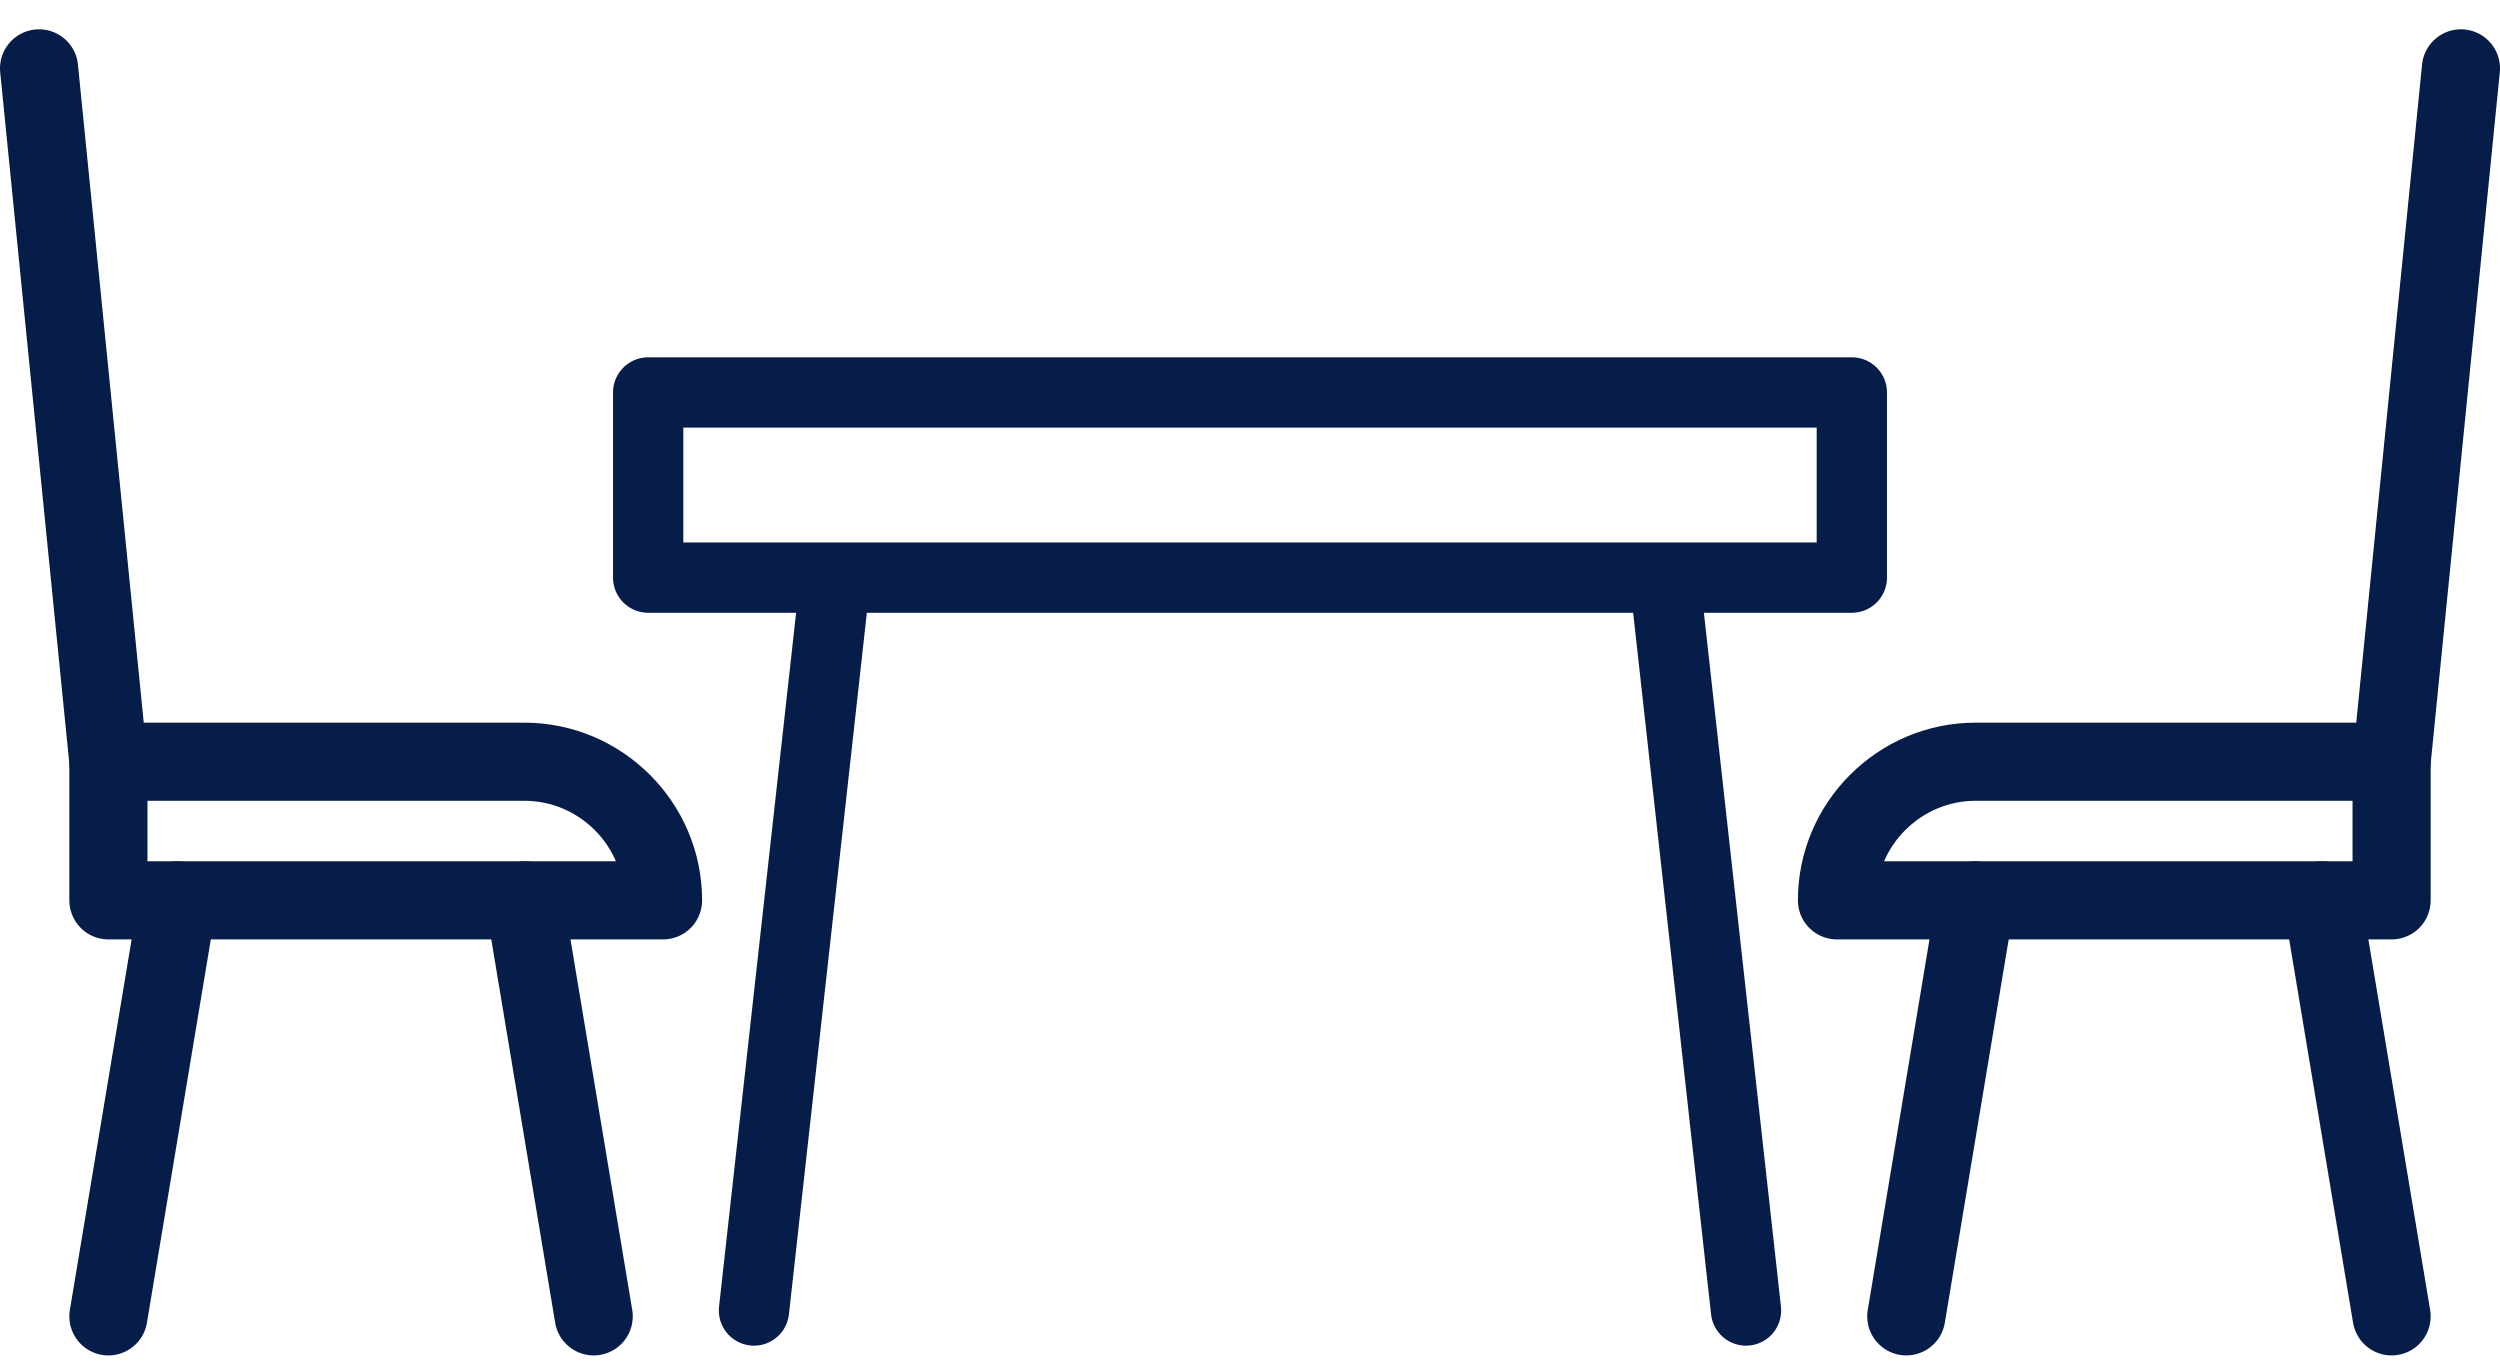
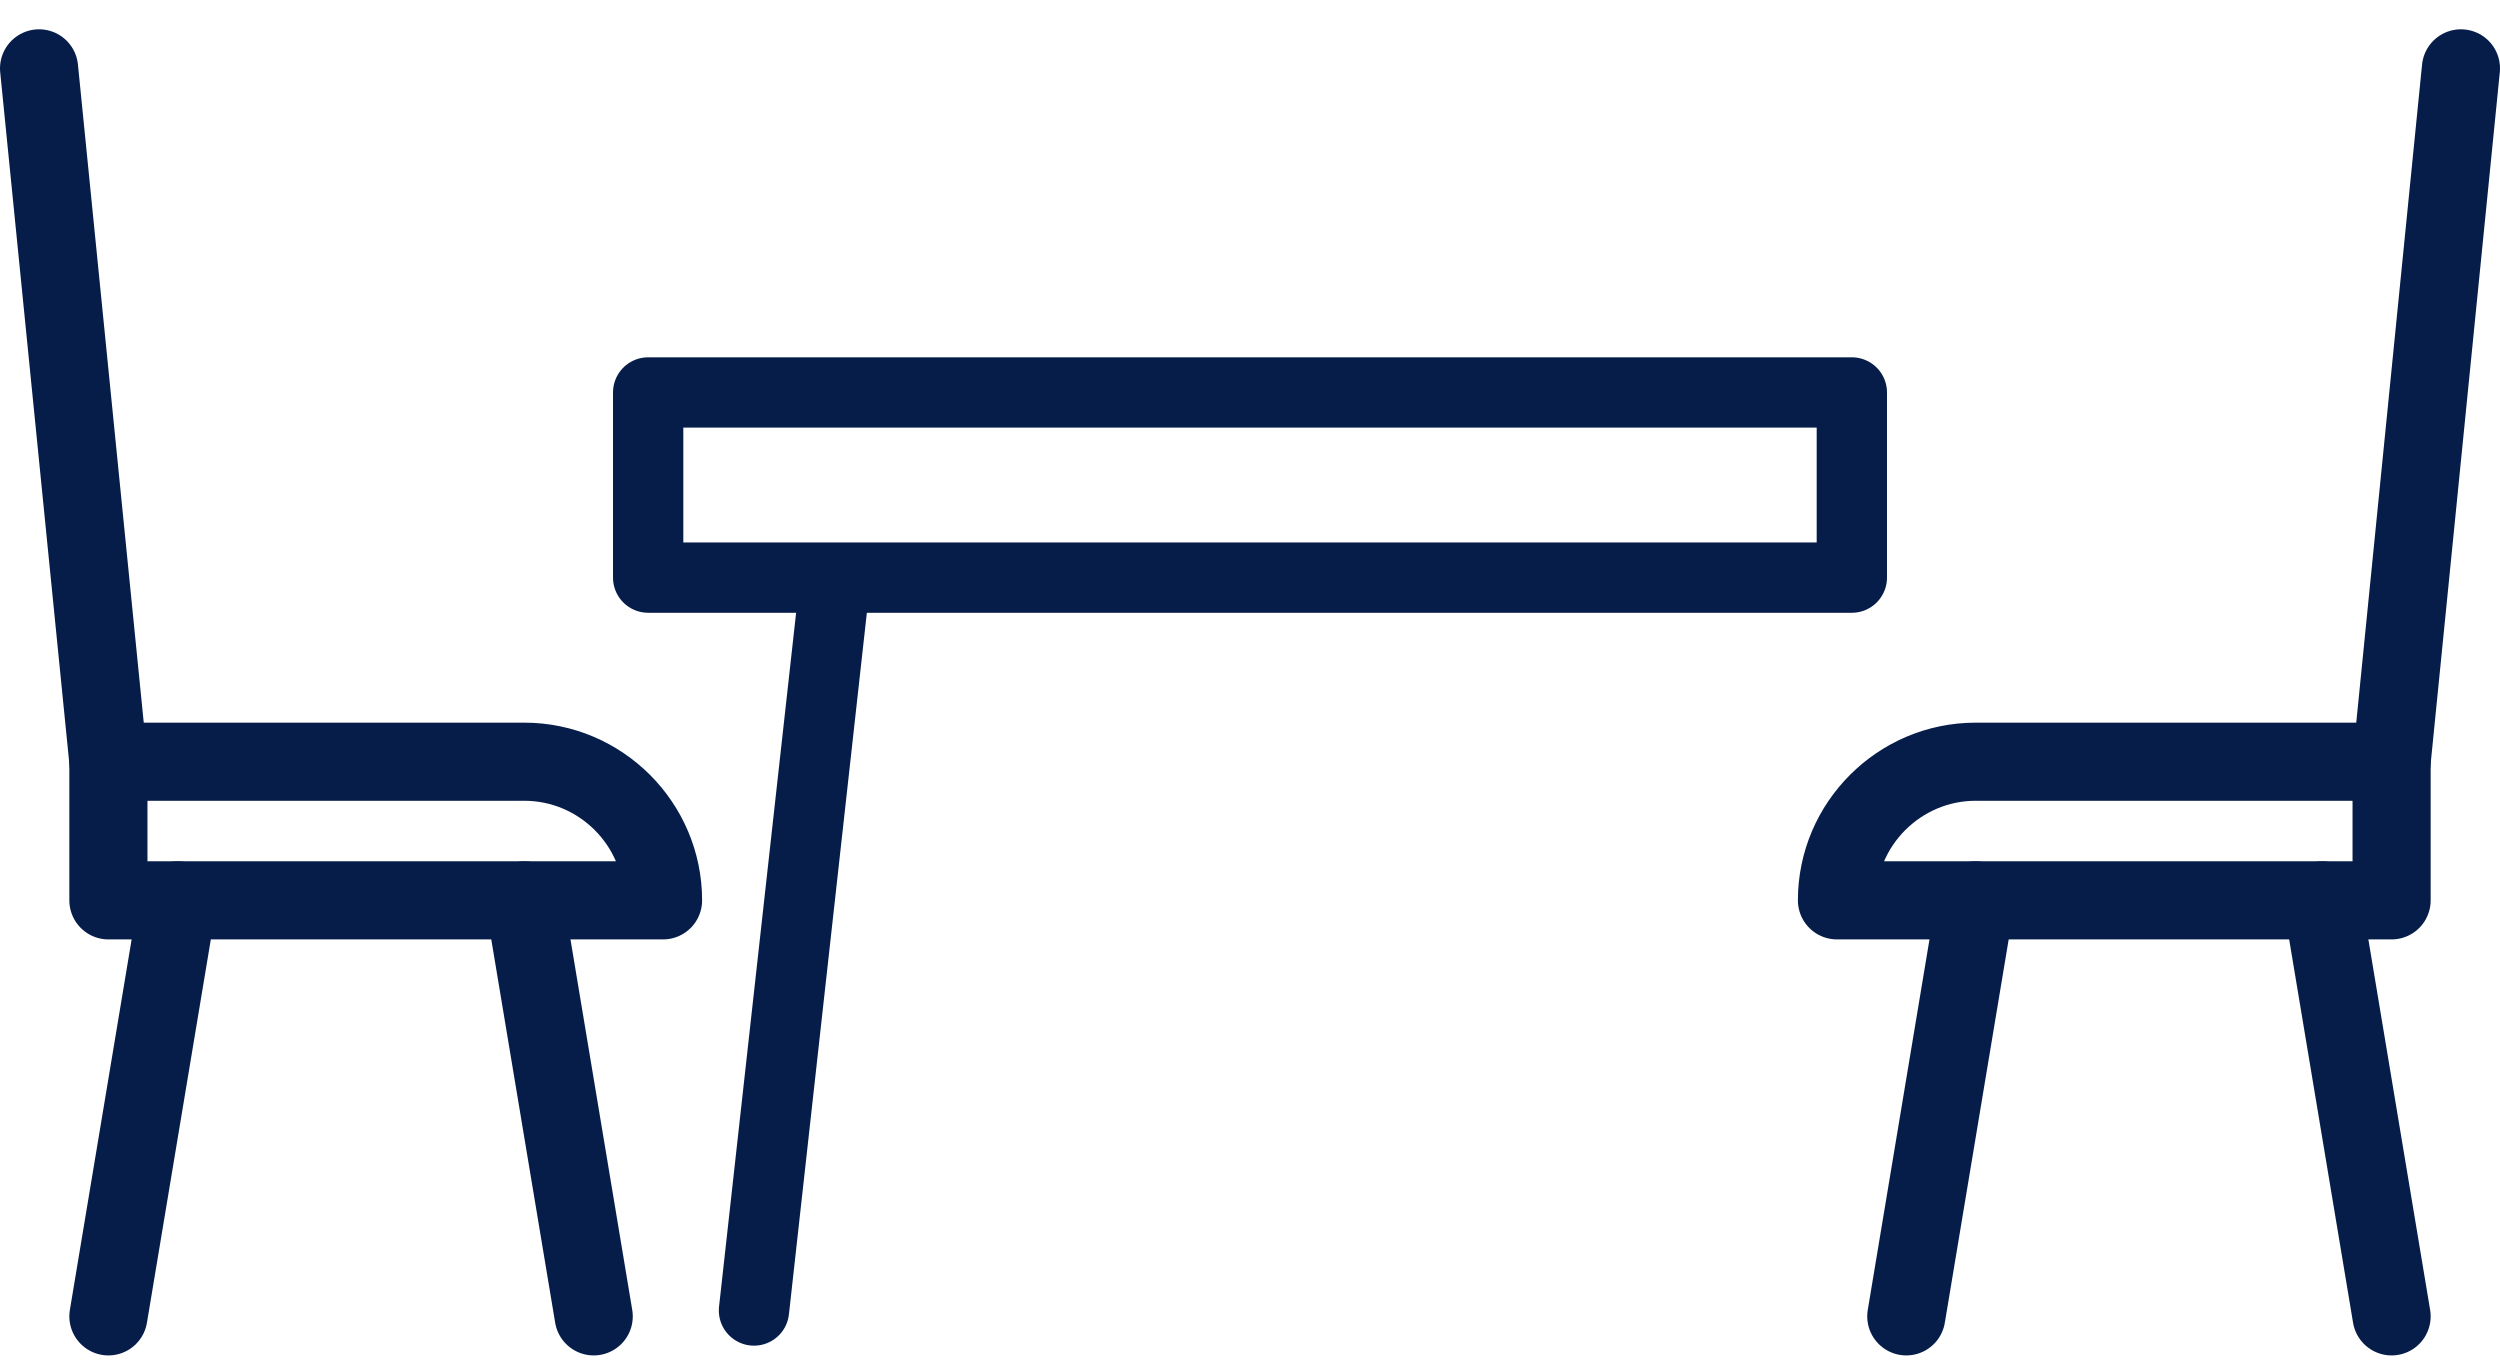
<svg xmlns="http://www.w3.org/2000/svg" width="64" height="35" viewBox="0 0 64 35" fill="none">
  <path d="M47.407 10.047H16.593V14.787H47.407V10.047Z" stroke="#071D49" stroke-width="1.8" stroke-linecap="round" stroke-linejoin="round" />
  <path d="M21.333 15.264L19.302 33.549" stroke="#071D49" stroke-width="1.8" stroke-linecap="round" stroke-linejoin="round" />
-   <path d="M42.667 15.264L44.698 33.549" stroke="#071D49" stroke-width="1.8" stroke-linecap="round" stroke-linejoin="round" />
  <path d="M47.026 23.049H61.225V19.5H50.576C48.623 19.5 47.026 21.097 47.026 23.049Z" stroke="#071D49" stroke-width="2" stroke-linecap="round" stroke-linejoin="round" />
  <path d="M59.45 23.05L61.225 33.699" stroke="#071D49" stroke-width="2" stroke-linecap="round" stroke-linejoin="round" />
  <path d="M50.575 23.05L48.801 33.699" stroke="#071D49" stroke-width="2" stroke-linecap="round" stroke-linejoin="round" />
  <path d="M61.225 19.5L63 1.75" stroke="#071D49" stroke-width="2" stroke-linecap="round" stroke-linejoin="round" />
  <path d="M16.974 23.049H2.775V19.5H13.424C15.377 19.5 16.974 21.097 16.974 23.049Z" stroke="#071D49" stroke-width="2" stroke-linecap="round" stroke-linejoin="round" />
  <path d="M4.55 23.05L2.775 33.699" stroke="#071D49" stroke-width="2" stroke-linecap="round" stroke-linejoin="round" />
  <path d="M13.424 23.05L15.199 33.699" stroke="#071D49" stroke-width="2" stroke-linecap="round" stroke-linejoin="round" />
  <path d="M2.775 19.5L1 1.75" stroke="#071D49" stroke-width="2" stroke-linecap="round" stroke-linejoin="round" />
</svg>